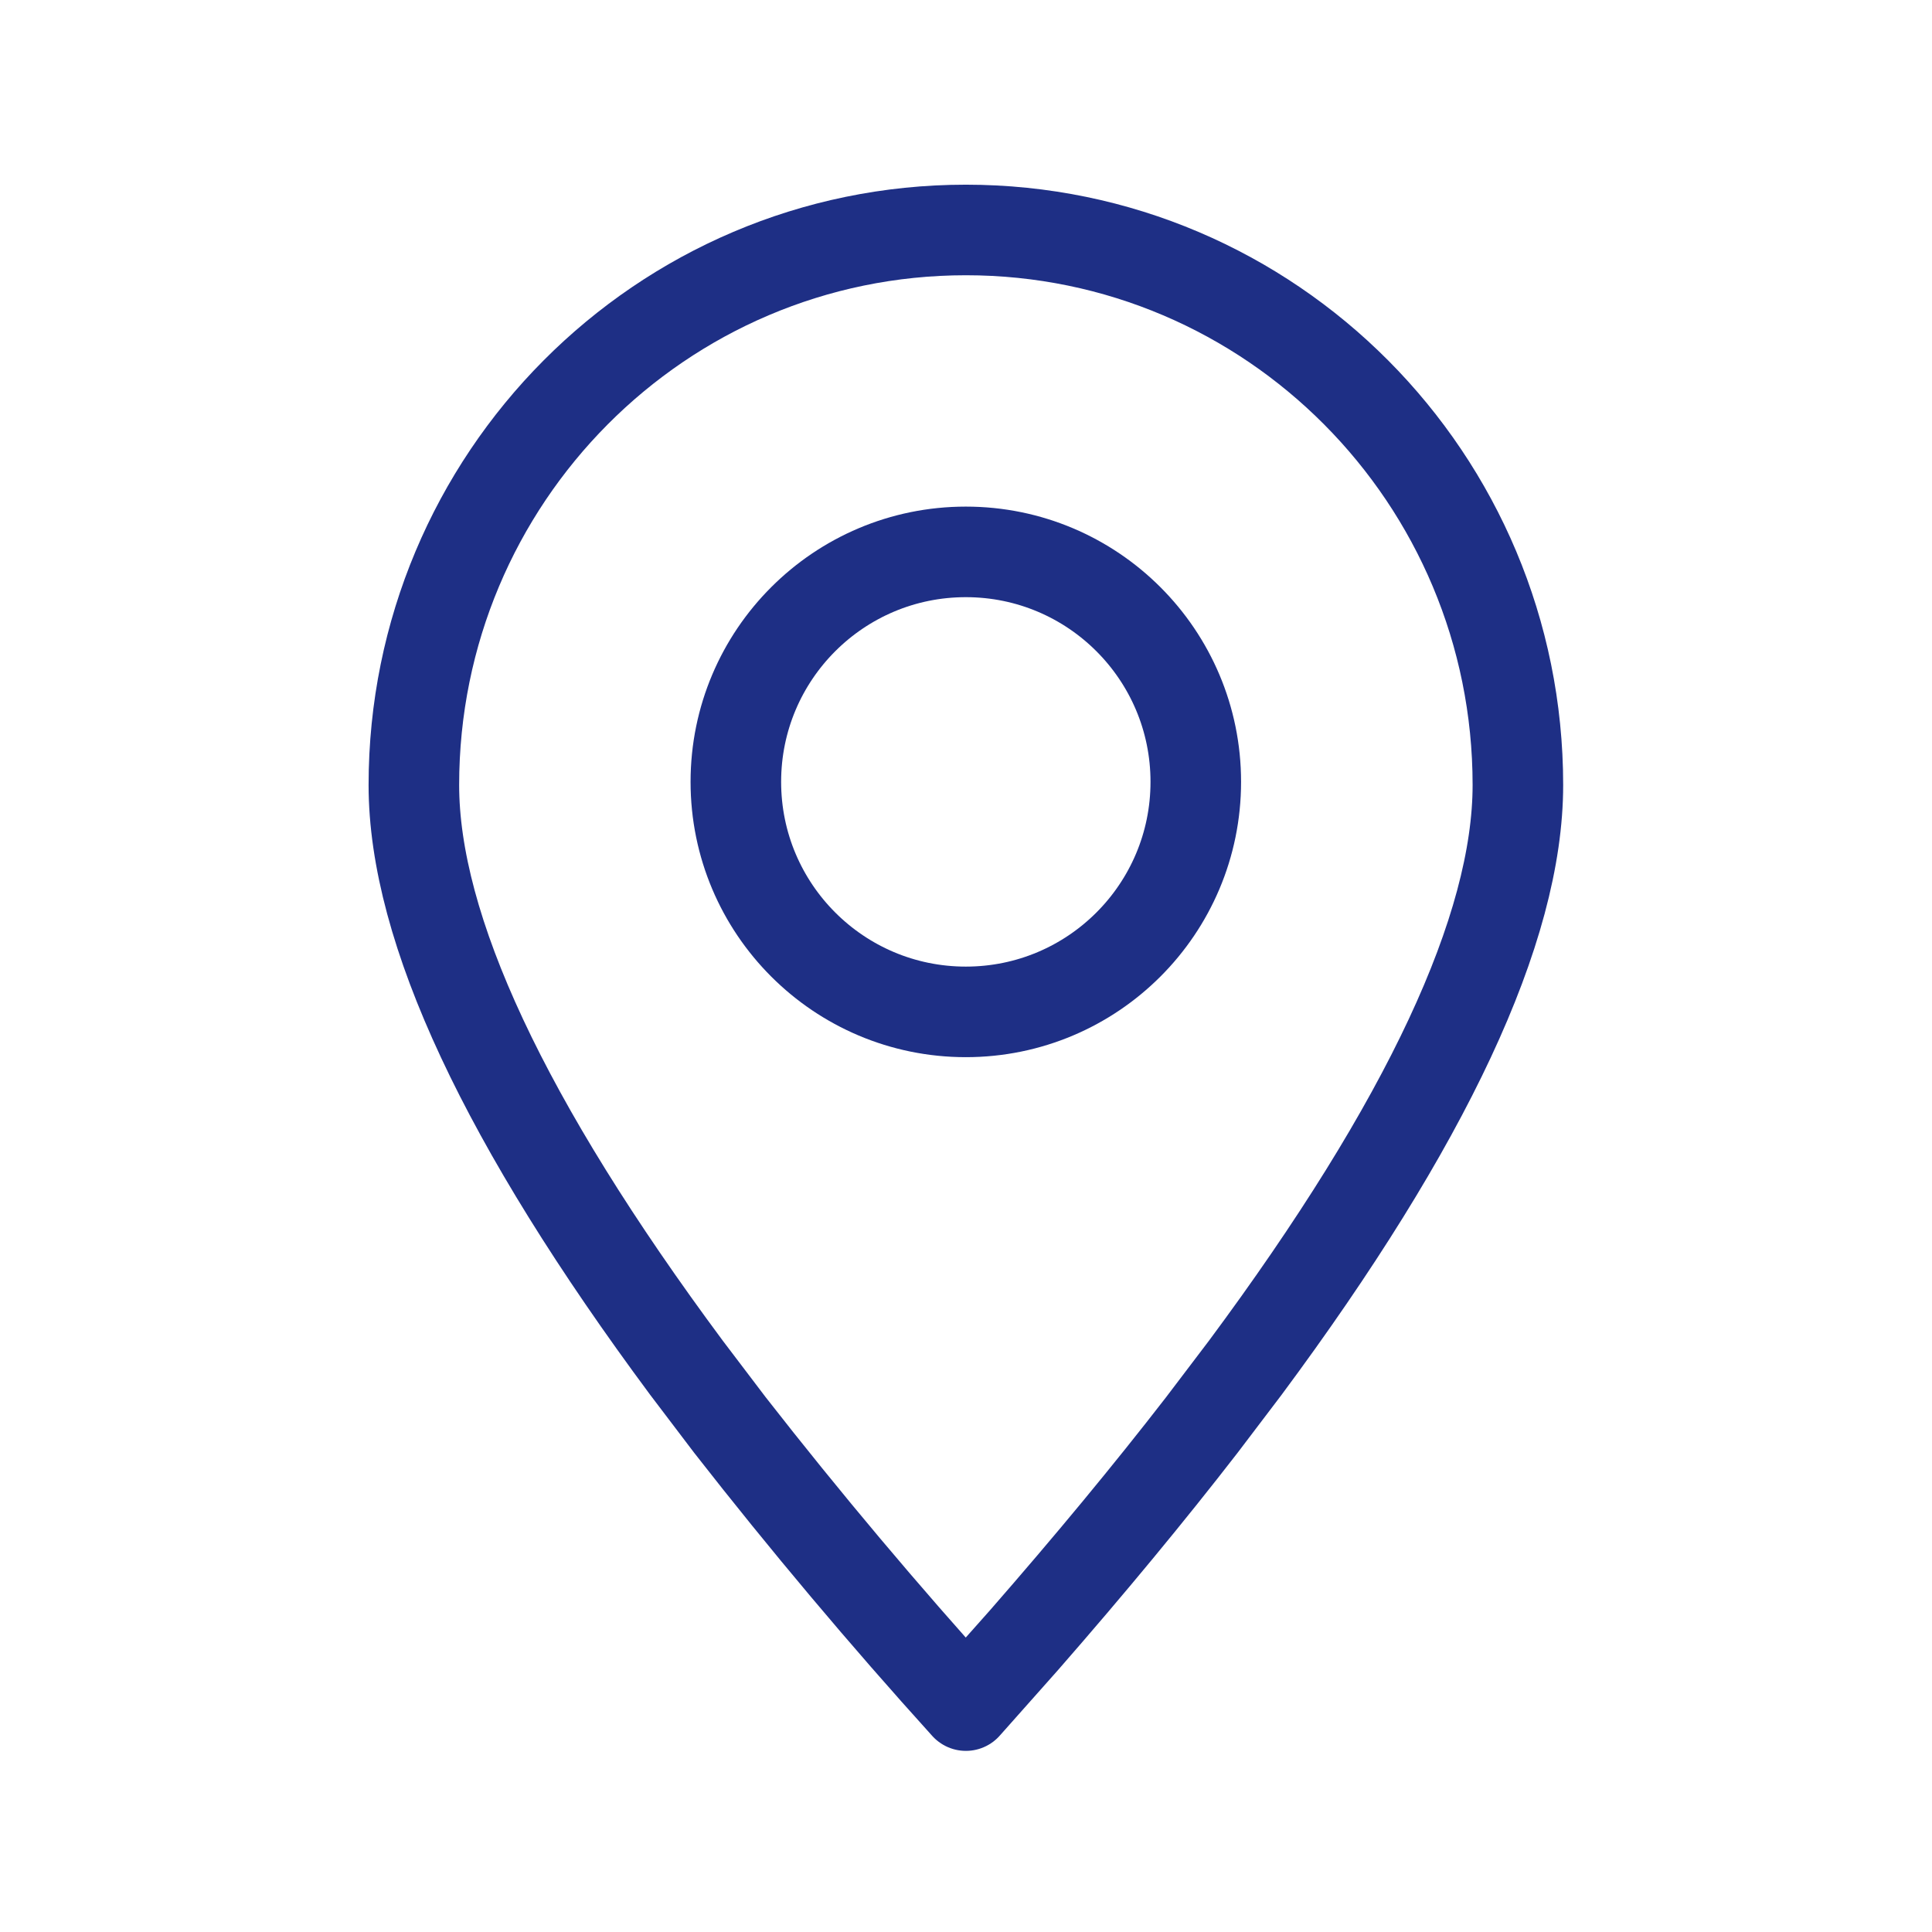
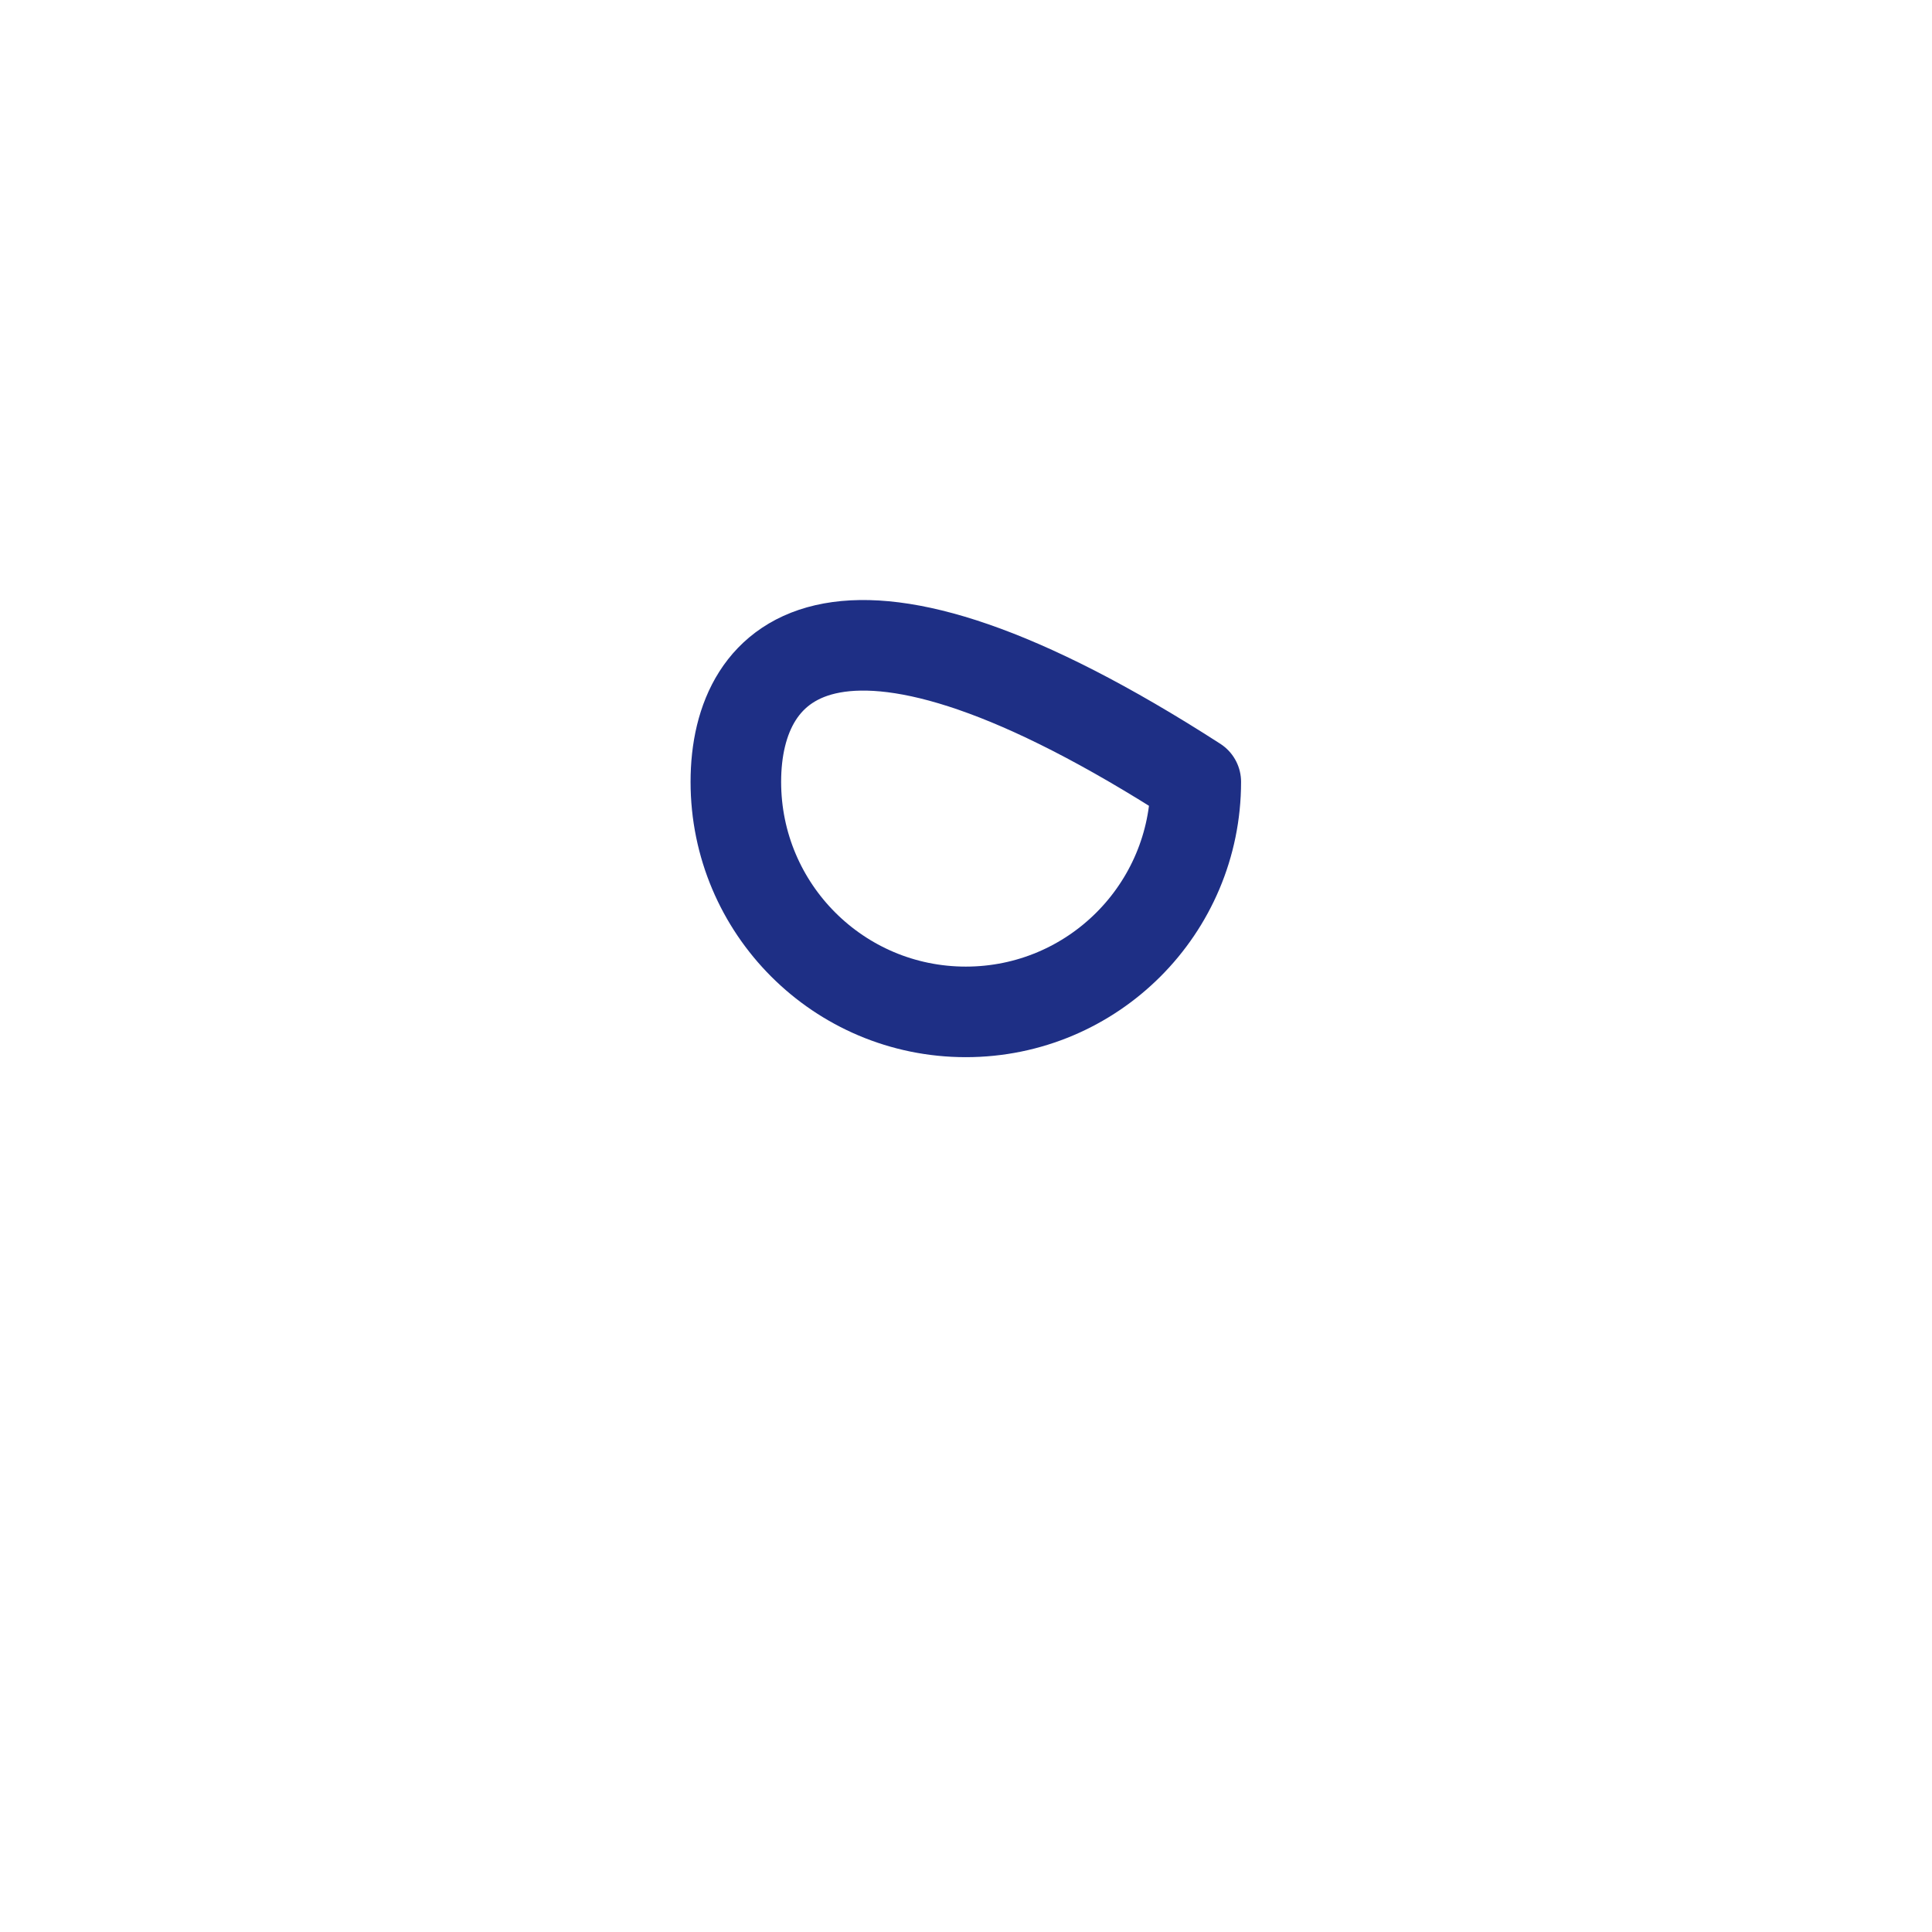
<svg xmlns="http://www.w3.org/2000/svg" width="32" height="32" viewBox="0 0 32 32" fill="none">
-   <path fill-rule="evenodd" clip-rule="evenodd" d="M15.998 28.25L16.96 27.167C18.051 25.918 19.032 24.732 19.905 23.604L20.626 22.654C23.636 18.599 25.141 15.38 25.141 13.002C25.141 7.924 21.048 3.809 15.998 3.809C10.948 3.809 6.855 7.924 6.855 13.002C6.855 15.38 8.361 18.599 11.37 22.654L12.091 23.604C13.337 25.2 14.64 26.749 15.998 28.25Z" stroke="#1E2F85" stroke-width="1.5" stroke-linecap="round" stroke-linejoin="round" />
-   <path d="M15.997 16.76C18.101 16.76 19.806 15.054 19.806 12.95C19.806 10.846 18.101 9.141 15.997 9.141C13.893 9.141 12.188 10.846 12.188 12.95C12.188 15.054 13.893 16.76 15.997 16.76Z" stroke="#1E2F85" stroke-width="1.5" stroke-linecap="round" stroke-linejoin="round" />
+   <path d="M15.997 16.76C18.101 16.76 19.806 15.054 19.806 12.95C13.893 9.141 12.188 10.846 12.188 12.95C12.188 15.054 13.893 16.76 15.997 16.76Z" stroke="#1E2F85" stroke-width="1.5" stroke-linecap="round" stroke-linejoin="round" />
</svg>